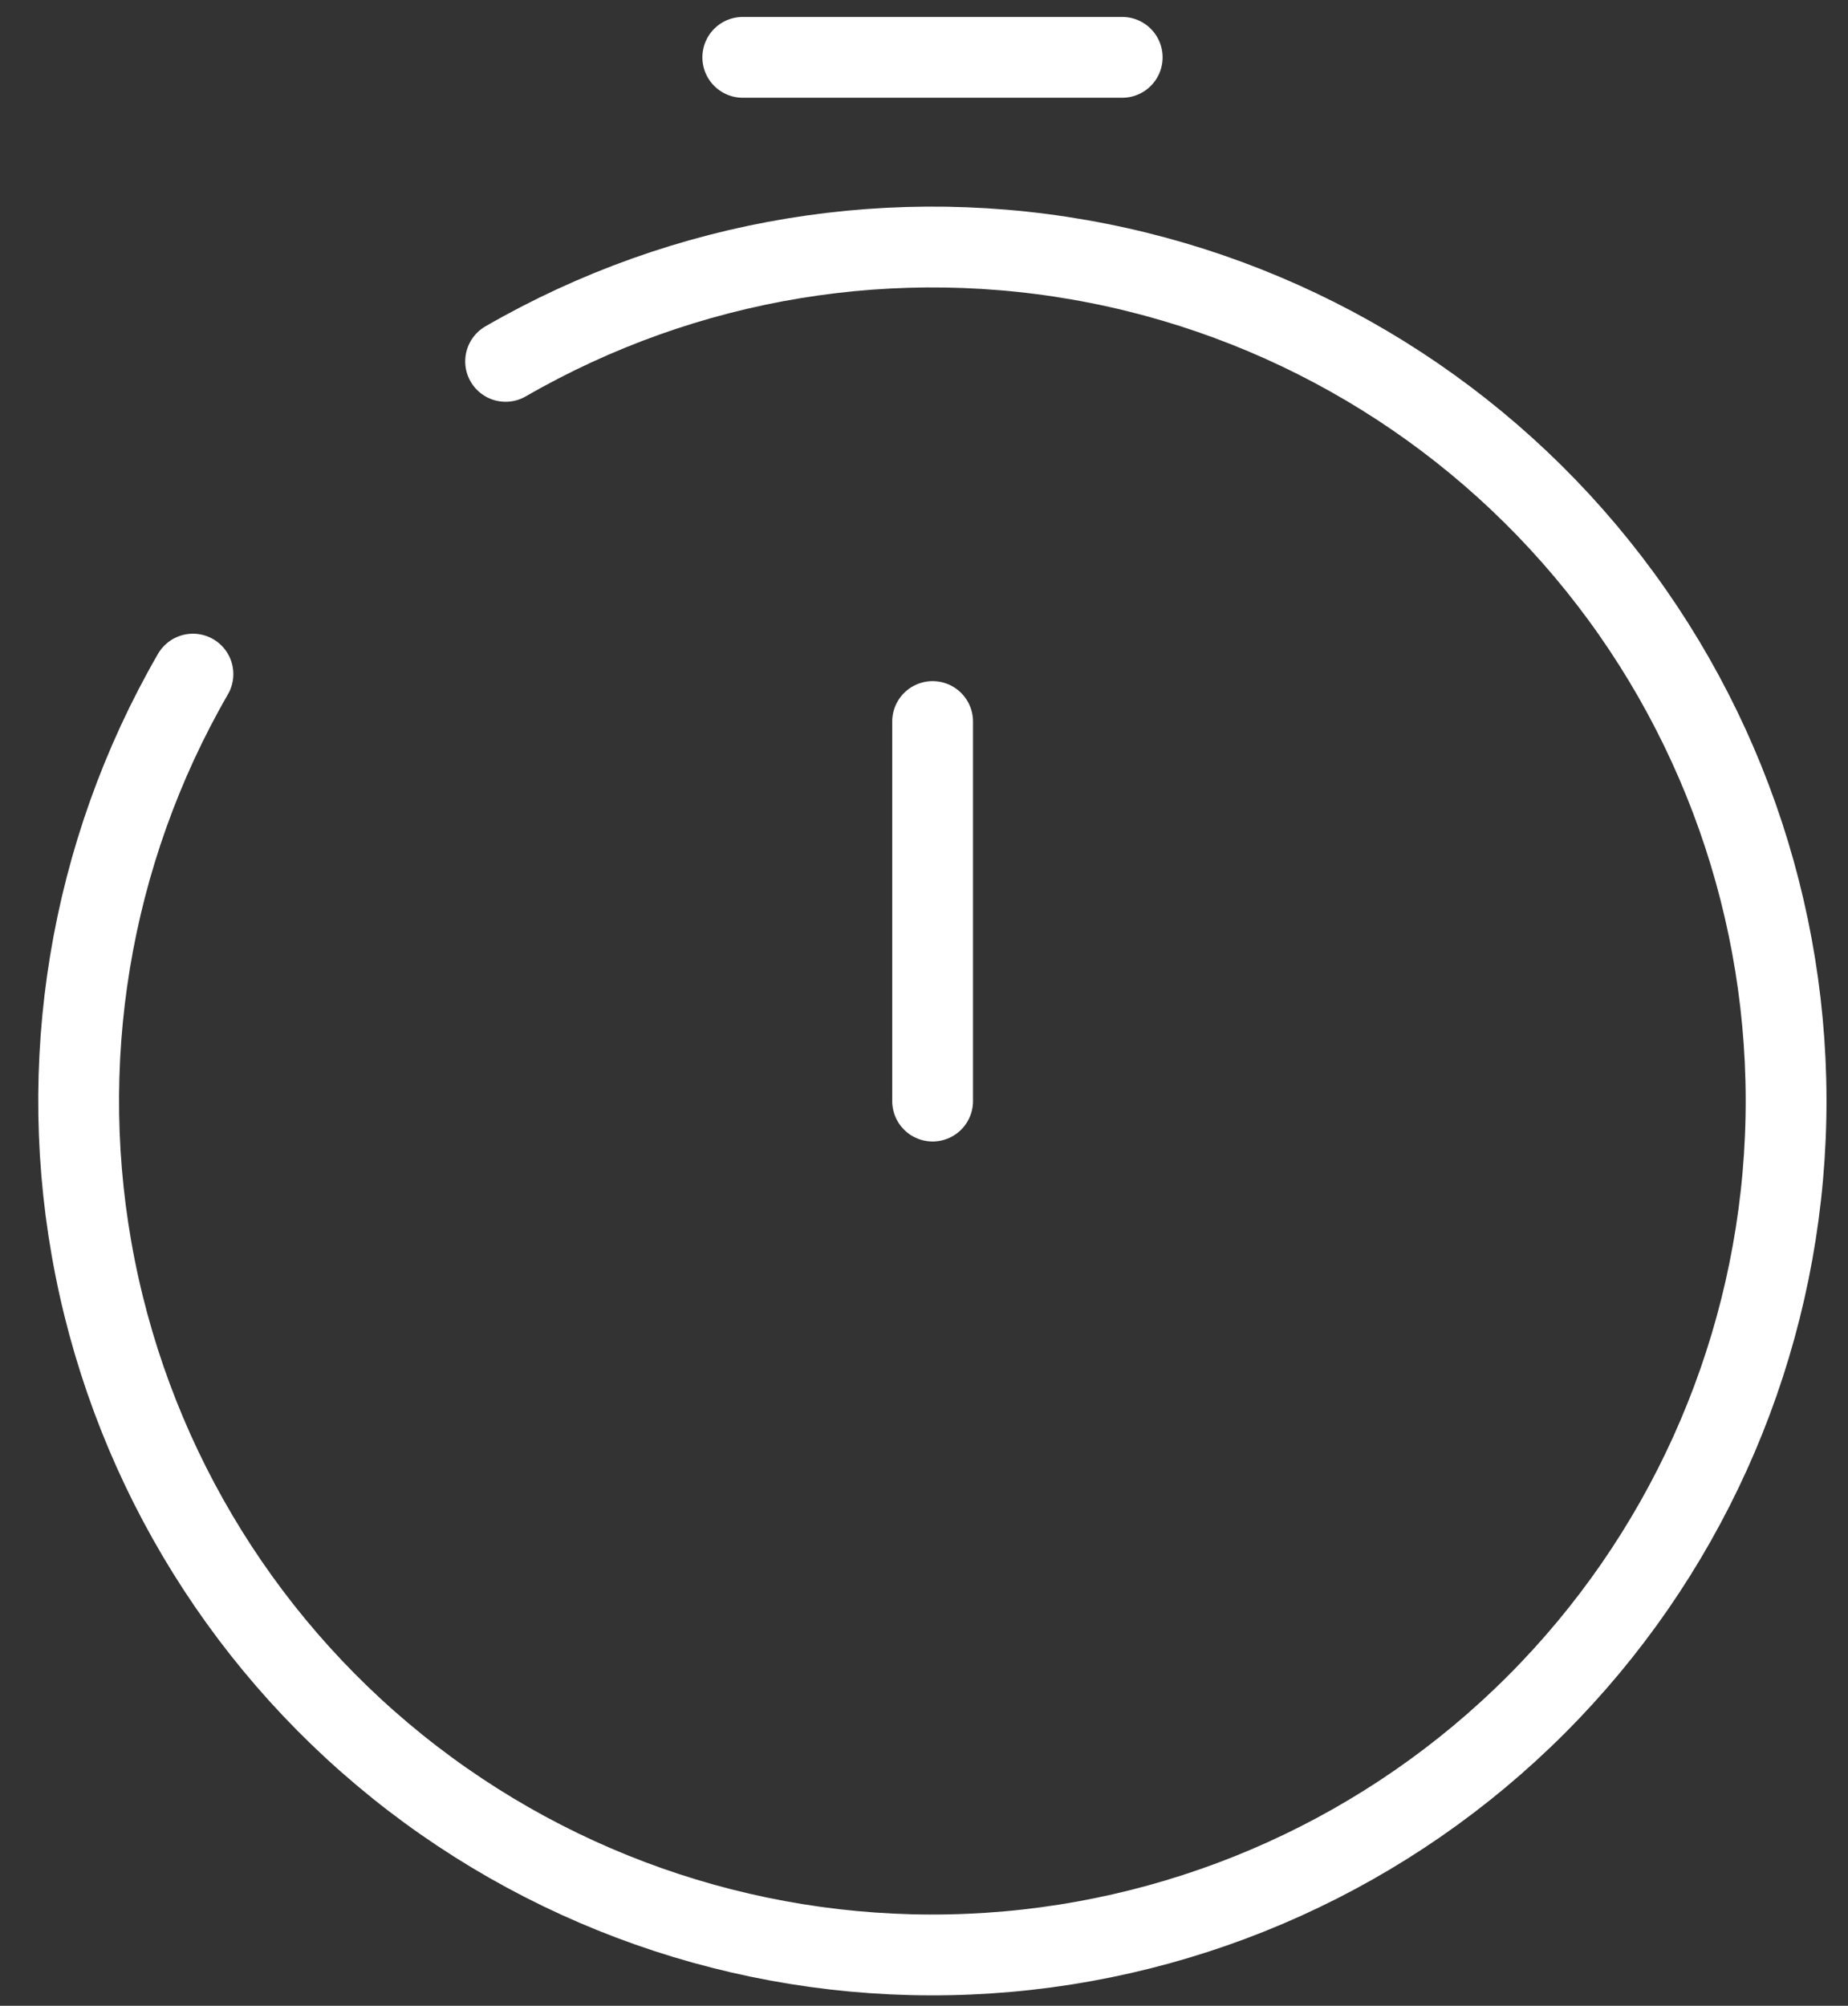
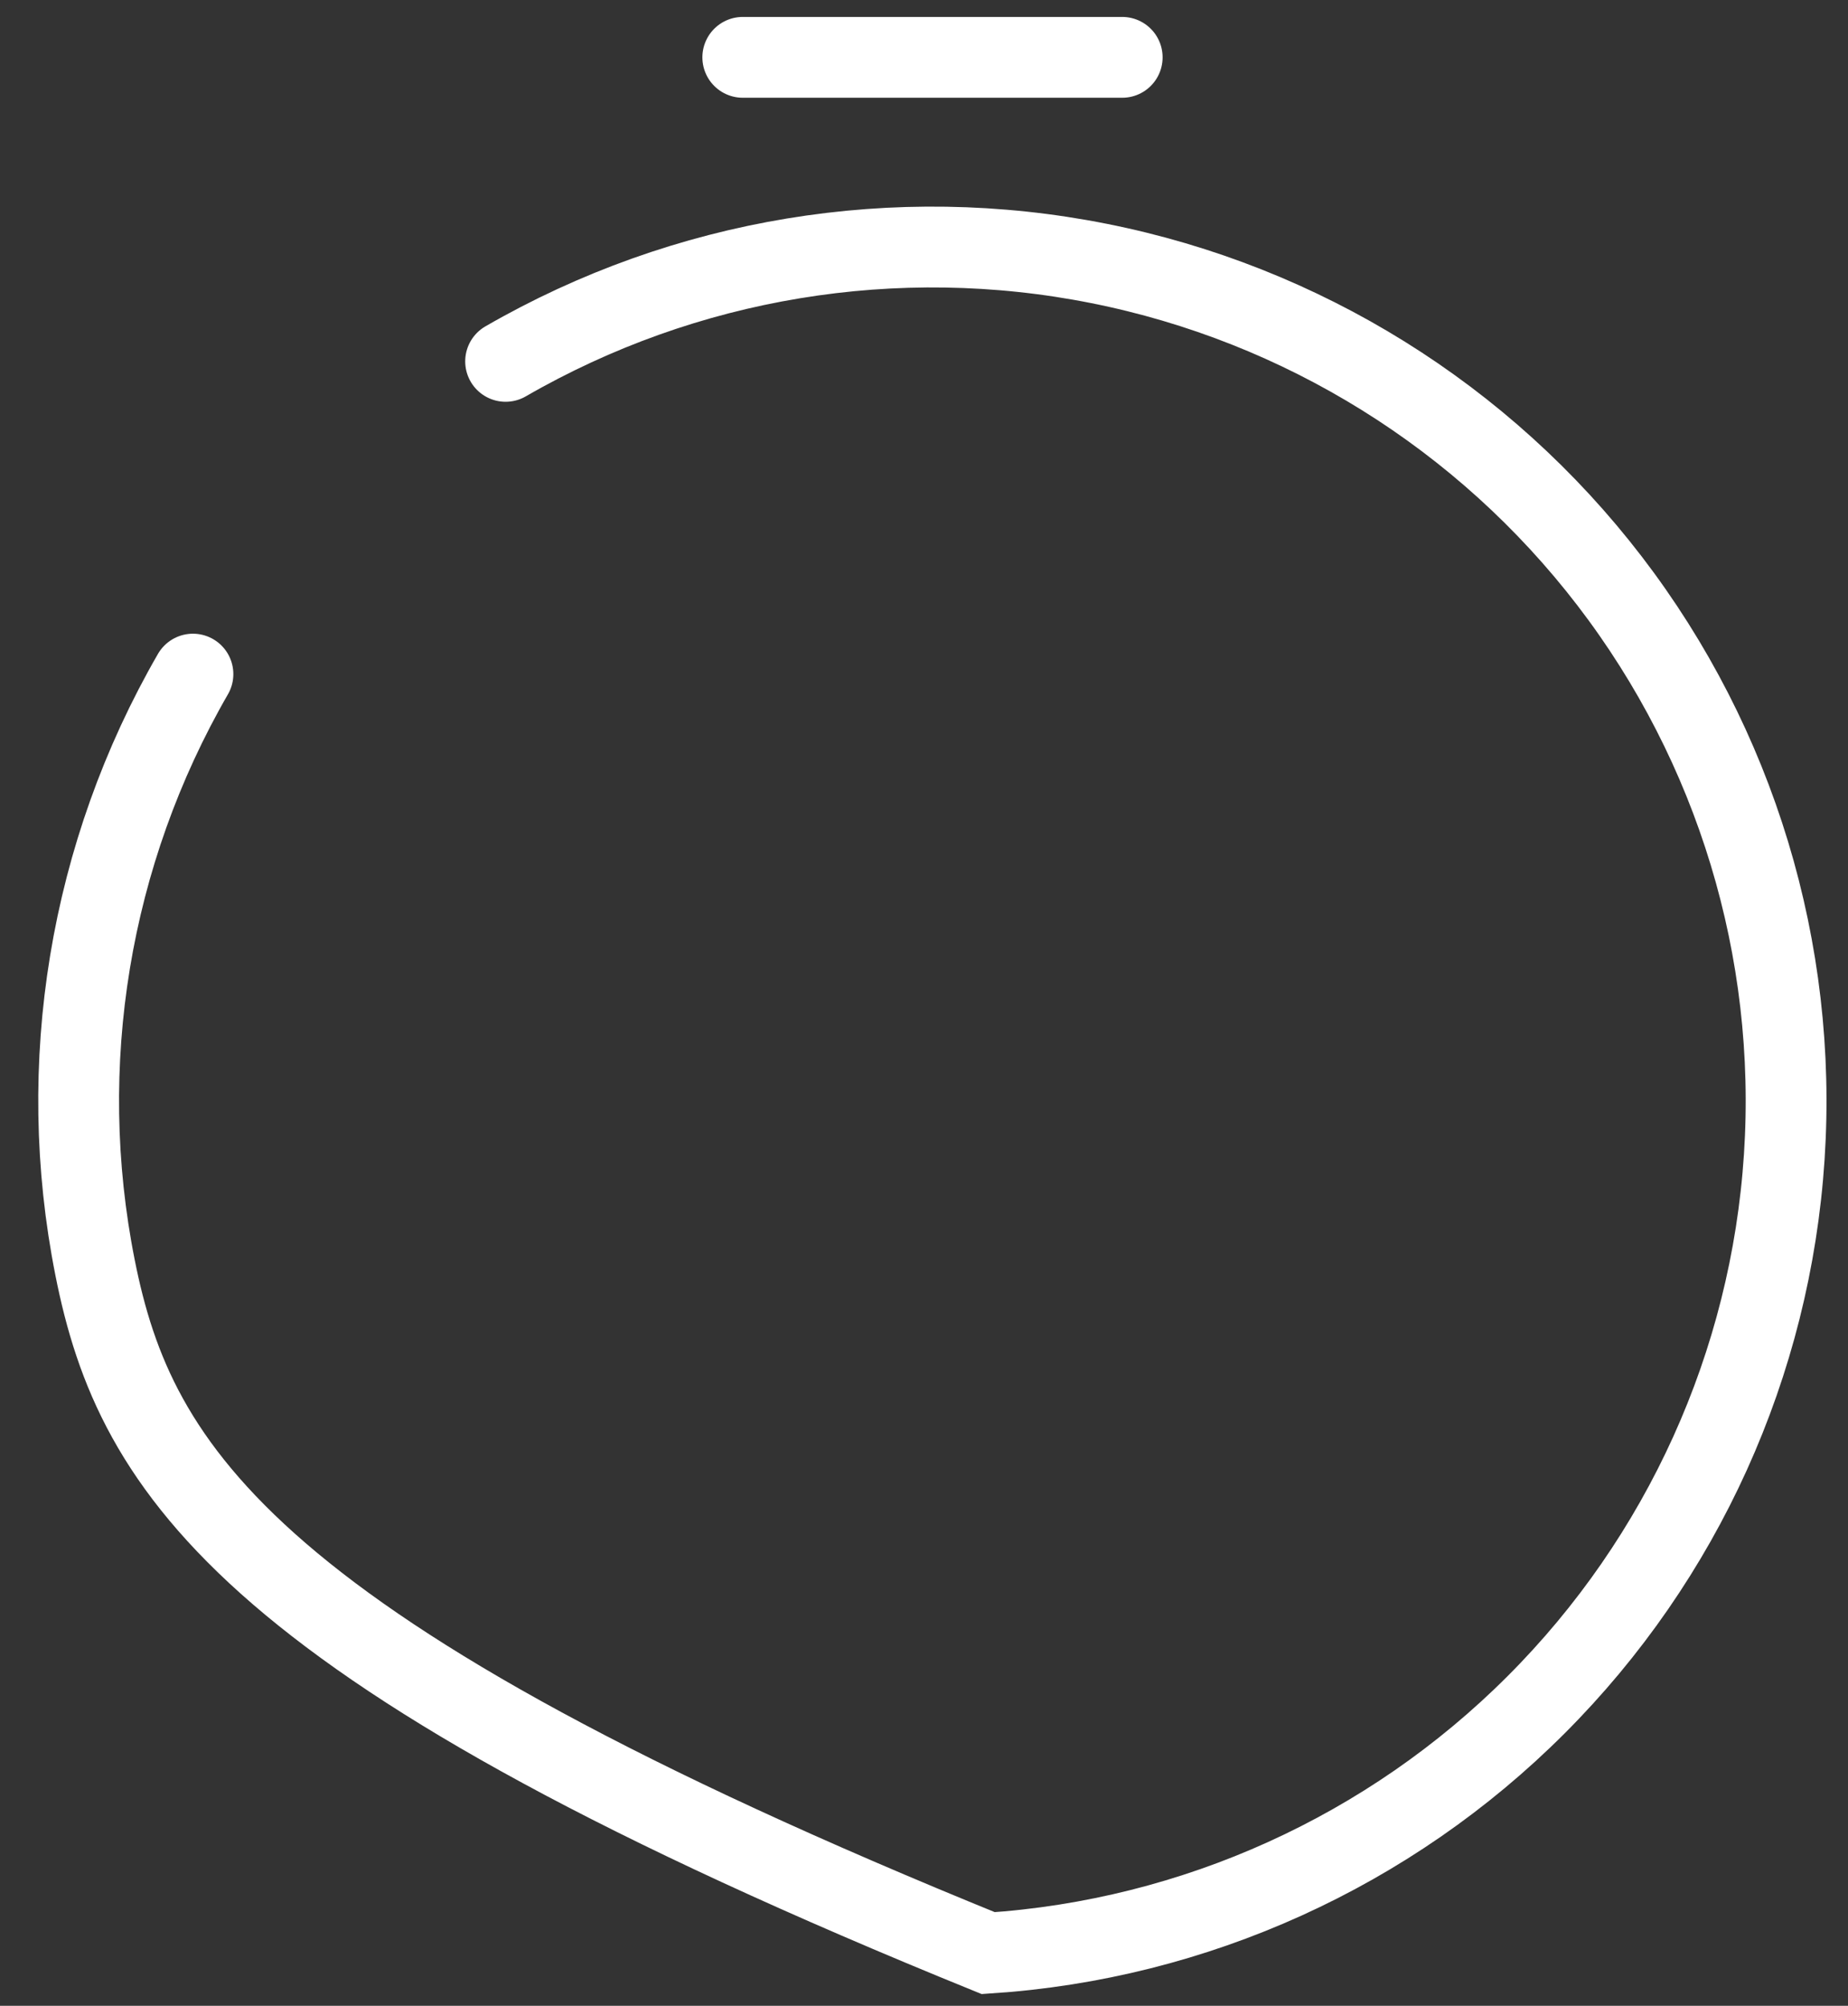
<svg xmlns="http://www.w3.org/2000/svg" width="47" height="51" viewBox="0 0 47 51" fill="none">
  <rect x="0" y="0" width="47" height="51" fill="#333333" stroke="none" />
-   <path d="M23.719 27.996V18.346" stroke="white" stroke-width="2.055" stroke-linecap="round" stroke-linejoin="round" />
-   <path d="M18.891 1.458H28.541M12.859 9.188C17.421 6.555 22.785 5.67 27.951 6.699C33.117 7.727 37.734 10.598 40.94 14.777C44.146 18.956 45.724 24.159 45.379 29.415C45.035 34.671 42.791 39.623 39.066 43.347C35.342 47.072 30.39 49.316 25.134 49.66C19.878 50.005 14.675 48.427 10.496 45.221C6.317 42.014 3.446 37.398 2.418 32.232C1.39 27.066 2.274 21.702 4.907 17.14" stroke="white" stroke-width="2.055" stroke-linecap="round" />
+   <path d="M18.891 1.458H28.541M12.859 9.188C17.421 6.555 22.785 5.67 27.951 6.699C33.117 7.727 37.734 10.598 40.94 14.777C44.146 18.956 45.724 24.159 45.379 29.415C45.035 34.671 42.791 39.623 39.066 43.347C35.342 47.072 30.39 49.316 25.134 49.66C6.317 42.014 3.446 37.398 2.418 32.232C1.39 27.066 2.274 21.702 4.907 17.14" stroke="white" stroke-width="2.055" stroke-linecap="round" />
</svg>